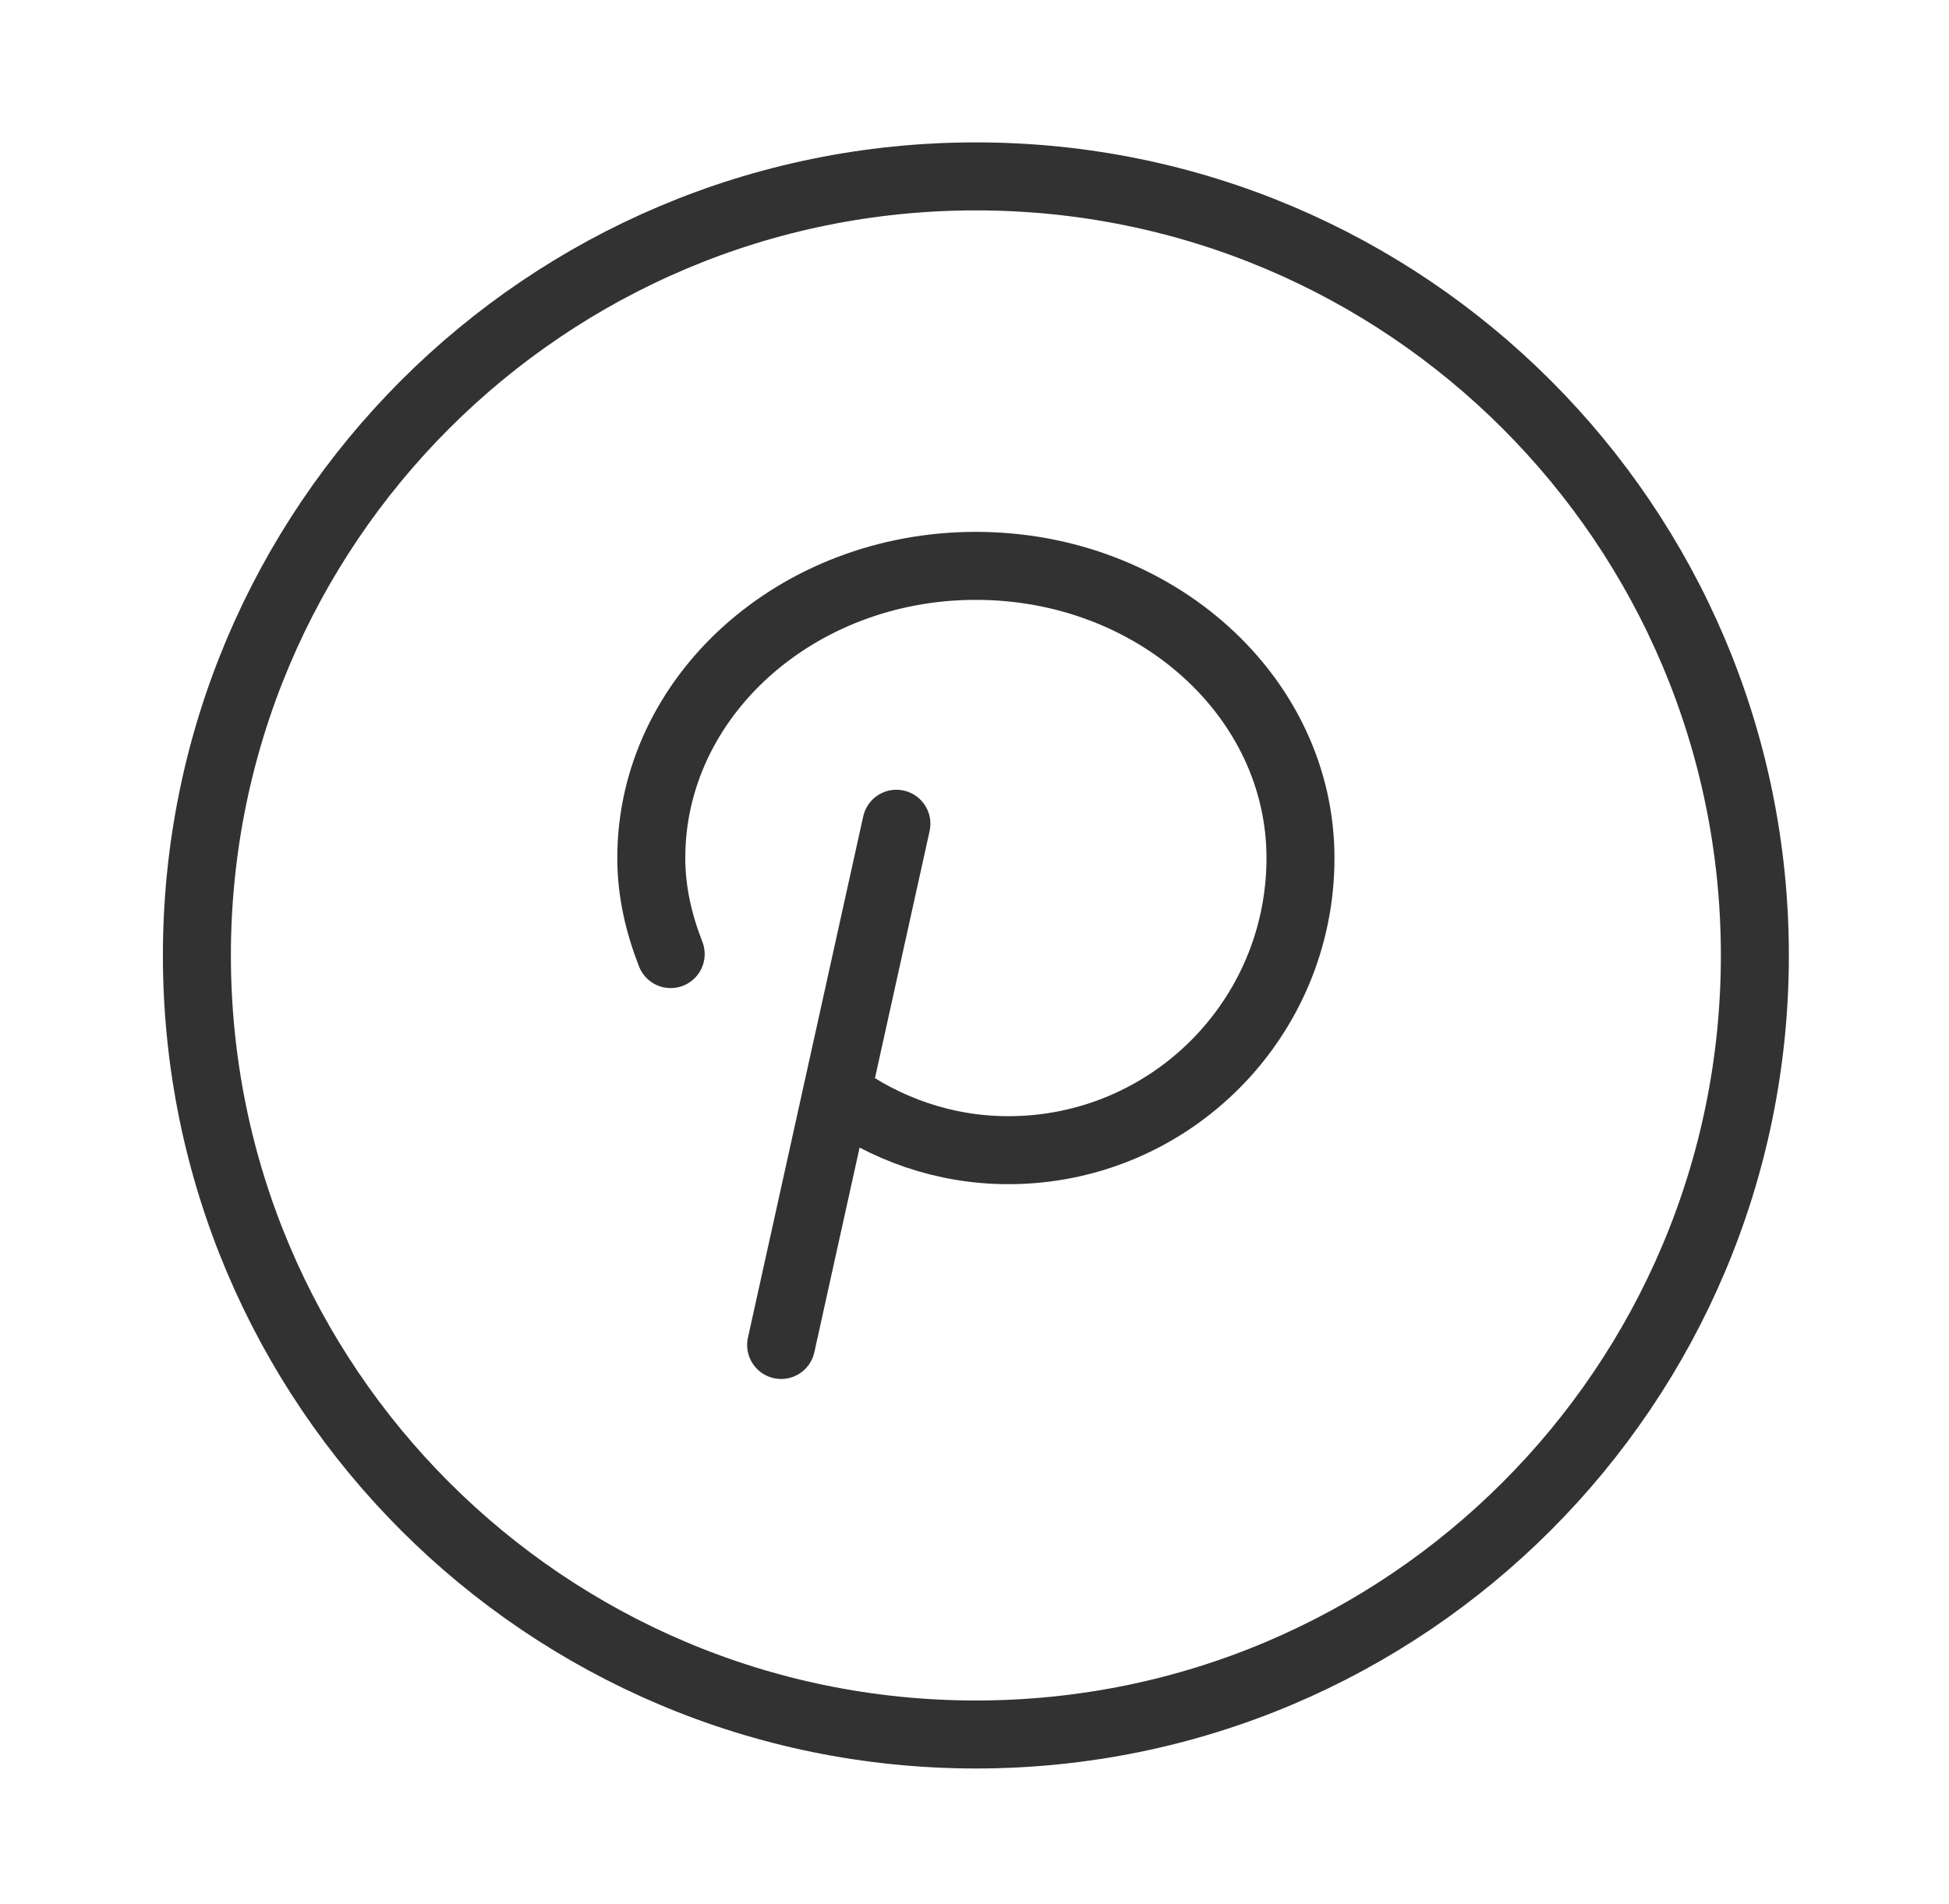
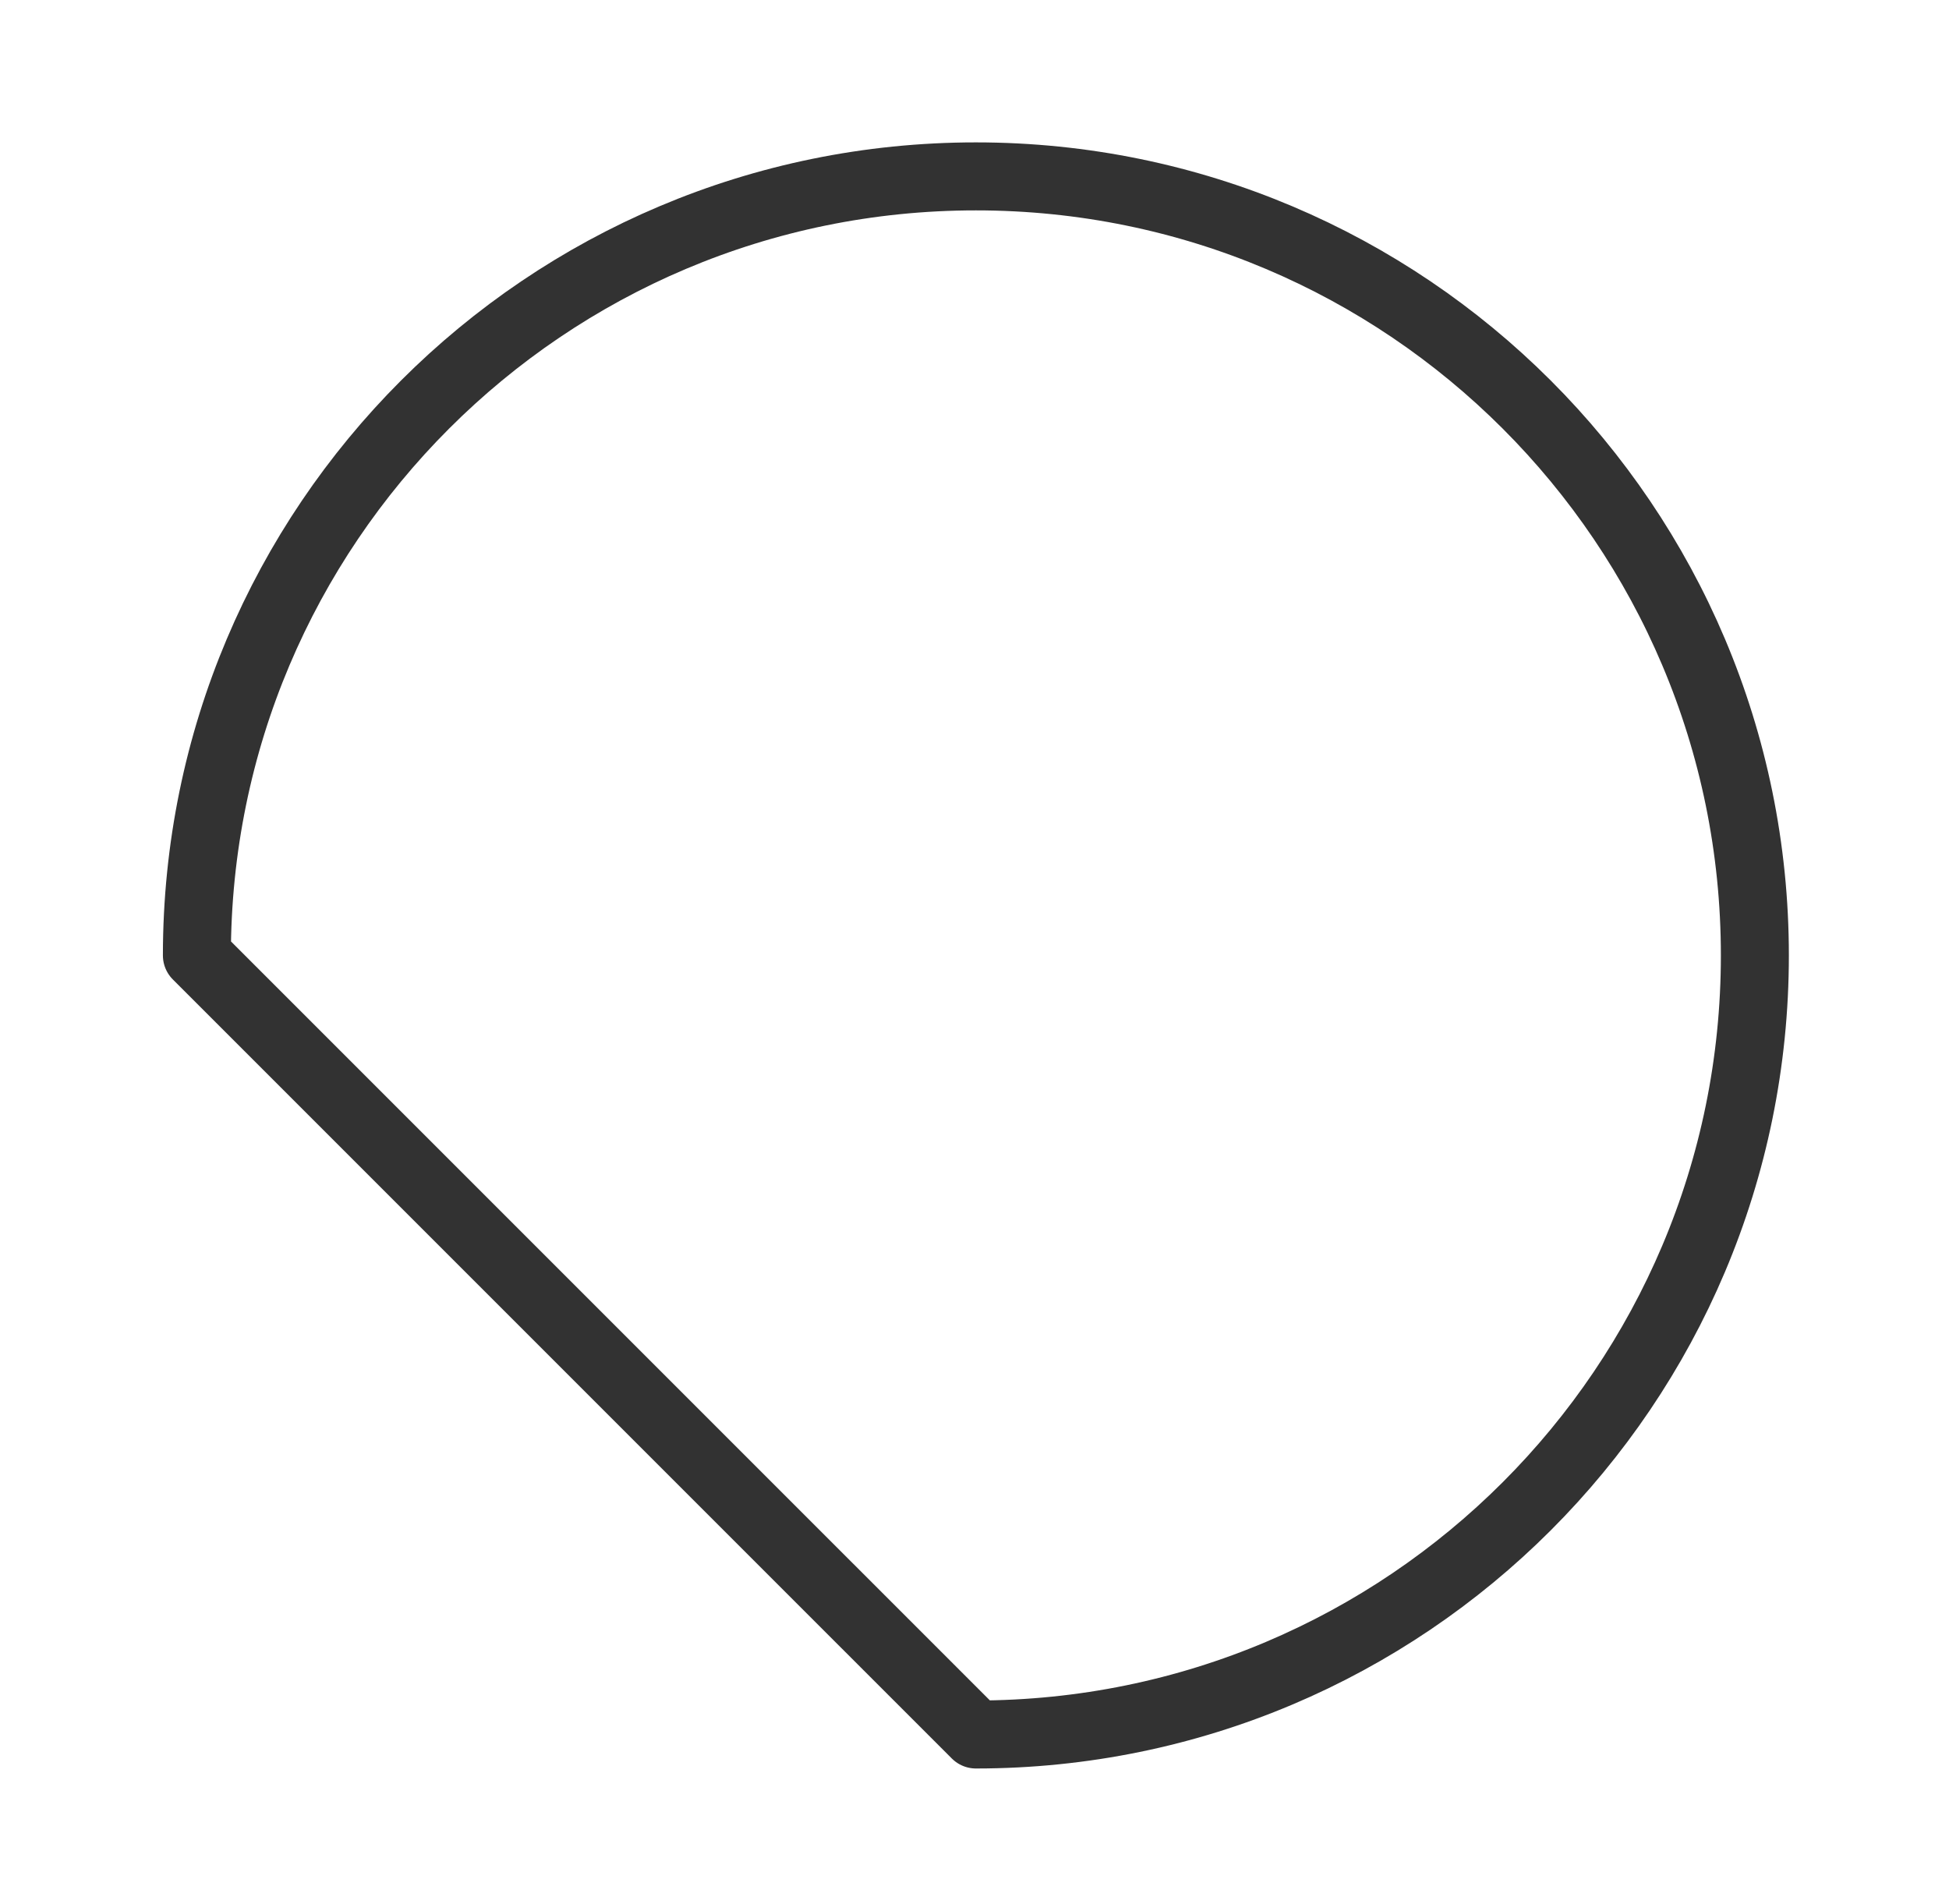
<svg xmlns="http://www.w3.org/2000/svg" width="43" height="42" viewBox="0 0 43 42" fill="none">
-   <path fill-rule="evenodd" clip-rule="evenodd" d="M21.531 38.263C31.022 38.263 38.717 30.569 38.717 21.077C38.717 11.585 31.022 3.891 21.531 3.891C12.039 3.891 4.344 11.585 4.344 21.077C4.344 30.569 12.039 38.263 21.531 38.263Z" stroke="#323232" stroke-width="1.5" stroke-linecap="round" stroke-linejoin="round" />
-   <path d="M14.797 21.047C14.537 20.381 14.369 19.676 14.369 18.928C14.369 15.369 17.576 12.483 21.53 12.483C25.485 12.483 28.692 15.369 28.692 18.928C28.692 22.488 25.806 25.373 22.247 25.373C20.829 25.373 19.53 24.902 18.466 24.125" stroke="#323232" stroke-width="1.5" stroke-linecap="round" stroke-linejoin="round" />
-   <path d="M19.777 18.172L17.234 29.67" stroke="#323232" stroke-width="1.5" stroke-linecap="round" stroke-linejoin="round" />
+   <path fill-rule="evenodd" clip-rule="evenodd" d="M21.531 38.263C31.022 38.263 38.717 30.569 38.717 21.077C38.717 11.585 31.022 3.891 21.531 3.891C12.039 3.891 4.344 11.585 4.344 21.077Z" stroke="#323232" stroke-width="1.5" stroke-linecap="round" stroke-linejoin="round" />
</svg>